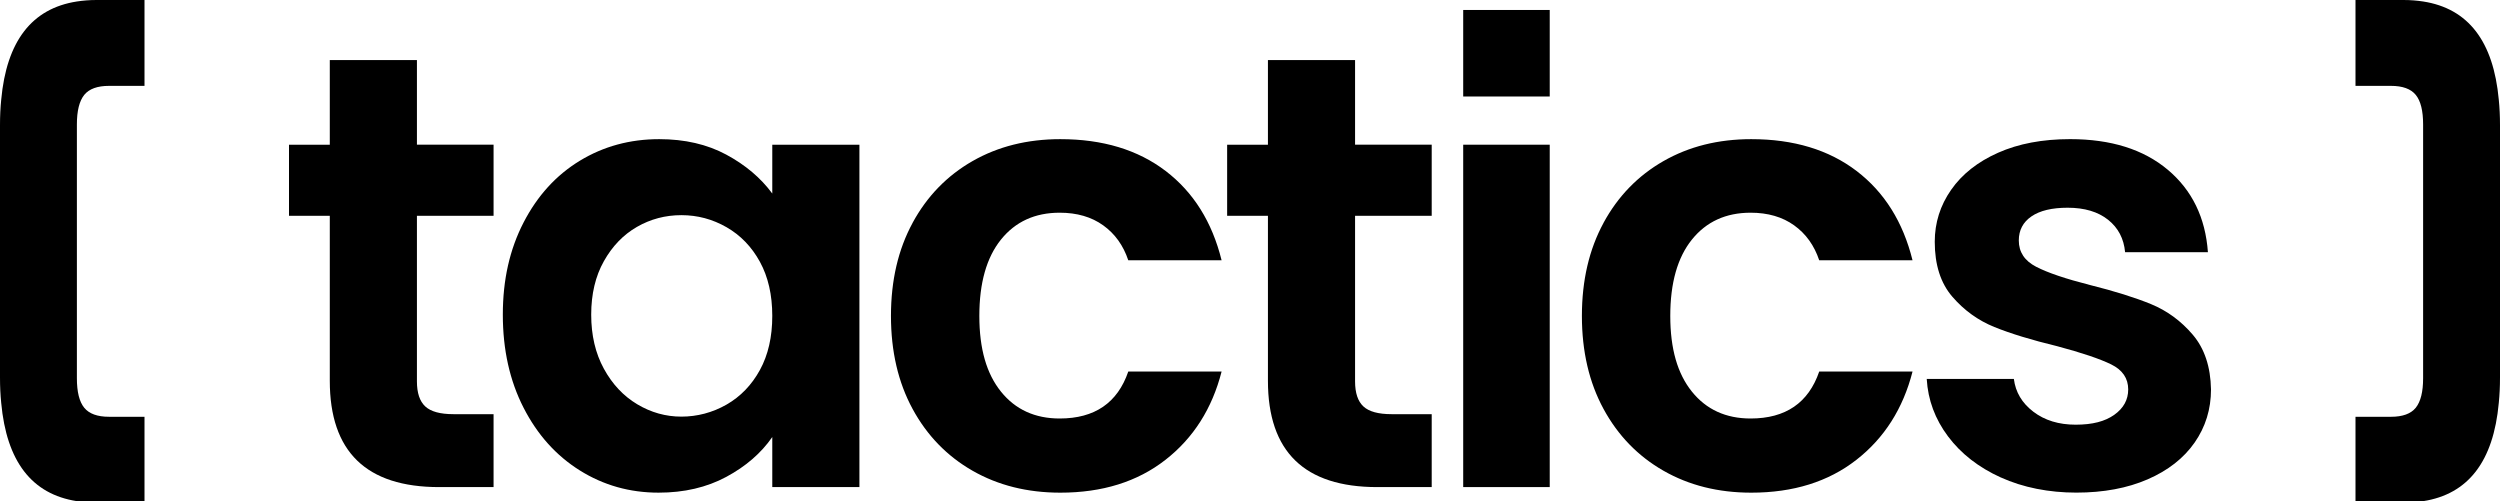
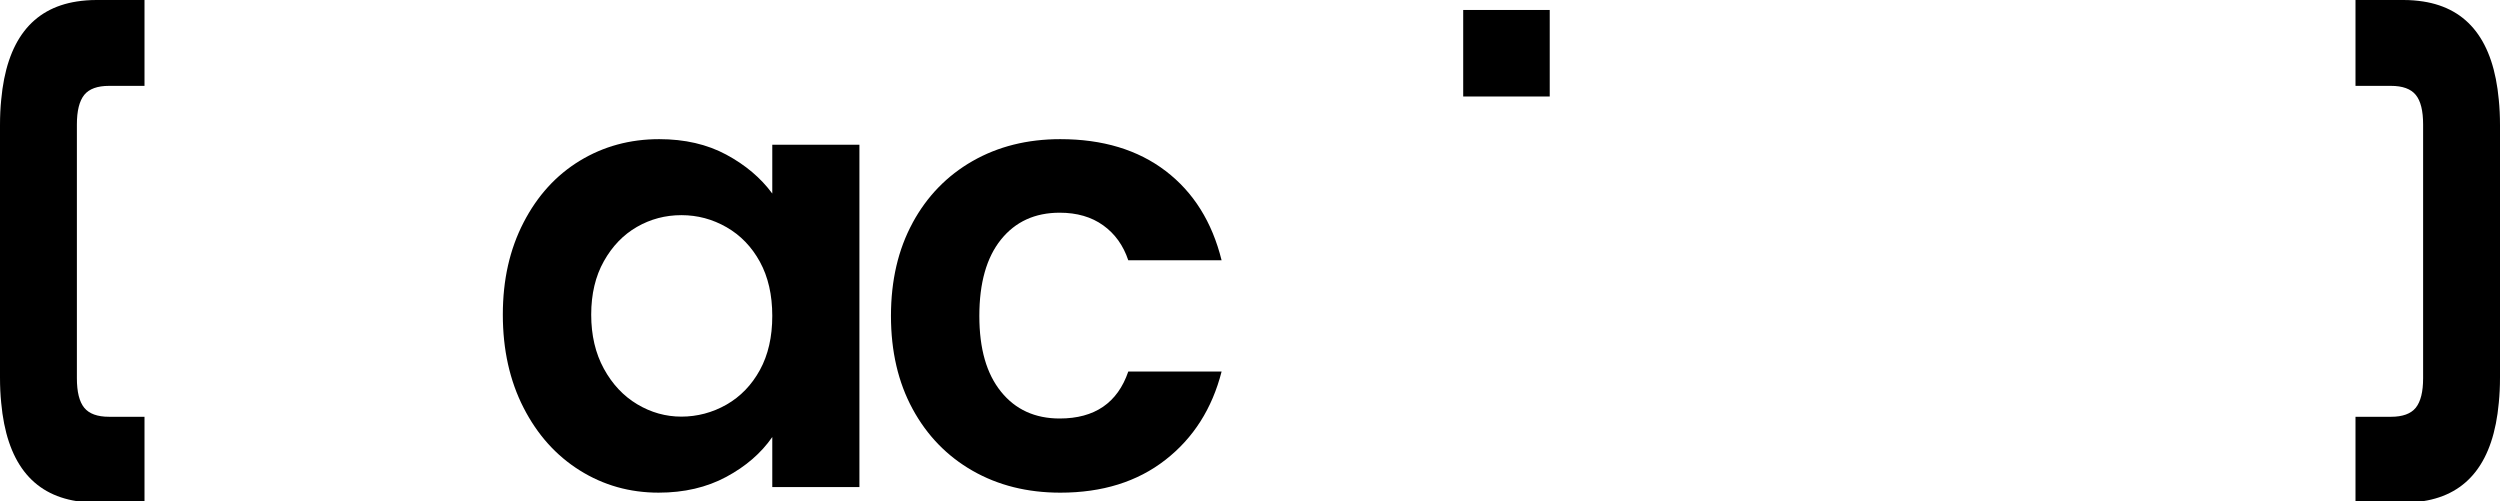
<svg xmlns="http://www.w3.org/2000/svg" id="Capa_1" data-name="Capa 1" viewBox="0 0 1920 384.89">
-   <path d="M320.2,165.72v127.2c0,8.87,2.14,15.27,6.41,19.23,4.27,3.96,11.47,5.93,21.6,5.93h30.85v56.01h-41.77c-56.01,0-84.01-27.21-84.01-81.64v-126.73h-31.33v-54.59h31.33V46.11h66.92v65.02h58.86v54.59h-58.86Z" />
  <path d="M402.07,170.94c10.6-20.56,24.99-36.38,43.19-47.46,18.19-11.07,38.52-16.61,60.99-16.61,19.62,0,36.79,3.96,51.5,11.87,14.71,7.91,26.5,17.88,35.36,29.9v-37.5h66.92v262.95h-66.92v-38.45c-8.54,12.34-20.33,22.55-35.36,30.62-15.03,8.07-32.36,12.1-51.97,12.1-22.15,0-42.33-5.7-60.52-17.09-18.2-11.39-32.6-27.45-43.19-48.18-10.6-20.72-15.9-44.53-15.9-71.43s5.3-50.15,15.9-70.73ZM583.62,201.08c-6.33-11.55-14.88-20.41-25.63-26.58-10.76-6.17-22.31-9.26-34.65-9.26s-23.73,3.01-34.18,9.02c-10.44,6.01-18.91,14.79-25.39,26.34-6.49,11.55-9.73,25.24-9.73,41.06s3.24,29.66,9.73,41.53c6.48,11.86,15.03,20.96,25.63,27.29,10.6,6.33,21.91,9.49,33.94,9.49s23.89-3.08,34.65-9.25c10.75-6.17,19.3-15.02,25.63-26.58,6.33-11.55,9.49-25.39,9.49-41.53s-3.17-29.97-9.49-41.53Z" />
  <path d="M700.85,171.18c11.07-20.41,26.42-36.23,46.04-47.46,19.62-11.23,42.08-16.85,67.4-16.85,32.59,0,59.57,8.15,80.93,24.45,21.36,16.3,35.67,39.16,42.96,68.58h-71.67c-3.8-11.39-10.21-20.33-19.22-26.81-9.02-6.49-20.17-9.73-33.46-9.73-18.99,0-34.02,6.88-45.09,20.64-11.08,13.77-16.61,33.31-16.61,58.62s5.53,44.38,16.61,58.15c11.07,13.76,26.1,20.64,45.09,20.64,26.89,0,44.45-12.02,52.69-36.07h71.67c-7.28,28.48-21.68,51.11-43.19,67.87-21.52,16.78-48.41,25.16-80.69,25.16-25.32,0-47.78-5.62-67.4-16.85-19.62-11.23-34.97-27.06-46.04-47.46-11.08-20.41-16.61-44.22-16.61-71.43s5.53-51.02,16.61-71.43Z" />
-   <path d="M1040.69,165.72v127.2c0,8.87,2.14,15.27,6.41,19.23,4.27,3.96,11.47,5.93,21.6,5.93h30.85v56.01h-41.77c-56.01,0-84.01-27.21-84.01-81.64v-126.73h-31.33v-54.59h31.33V46.11h66.92v65.02h58.86v54.59h-58.86Z" />
-   <rect x="1123.74" y="111.13" width="66.45" height="262.95" />
-   <path d="M1231.49,171.18c11.07-20.41,26.42-36.23,46.04-47.46,19.62-11.23,42.08-16.85,67.4-16.85,32.59,0,59.57,8.15,80.93,24.45,21.36,16.3,35.67,39.16,42.96,68.58h-71.67c-3.8-11.39-10.21-20.33-19.22-26.81-9.02-6.49-20.17-9.73-33.46-9.73-18.99,0-34.02,6.88-45.09,20.64-11.08,13.77-16.61,33.31-16.61,58.62s5.53,44.38,16.61,58.15c11.07,13.76,26.1,20.64,45.09,20.64,26.89,0,44.45-12.02,52.69-36.07h71.67c-7.28,28.48-21.68,51.11-43.19,67.87-21.52,16.78-48.41,25.16-80.69,25.16-25.32,0-47.78-5.62-67.4-16.85-19.62-11.23-34.97-27.06-46.04-47.46-11.08-20.41-16.61-44.22-16.61-71.43s5.53-51.02,16.61-71.43Z" />
-   <path d="M1536.68,366.73c-17.09-7.75-30.62-18.28-40.58-31.56-9.97-13.29-15.43-28.01-16.37-44.14h66.92c1.26,10.13,6.24,18.51,14.95,25.16,8.7,6.64,19.54,9.97,32.51,9.97s22.55-2.53,29.67-7.6c7.12-5.06,10.68-11.55,10.68-19.46,0-8.54-4.35-14.95-13.05-19.23-8.71-4.27-22.55-8.94-41.53-14-19.62-4.74-35.68-9.65-48.18-14.71-12.5-5.06-23.26-12.82-32.28-23.26-9.02-10.44-13.53-24.52-13.53-42.25,0-14.55,4.19-27.84,12.58-39.87,8.38-12.03,20.41-21.52,36.07-28.48,15.66-6.96,34.09-10.45,55.3-10.45,31.33,0,56.32,7.83,74.99,23.5,18.67,15.66,28.95,36.79,30.85,63.36h-63.6c-.95-10.44-5.3-18.75-13.05-24.92-7.76-6.17-18.12-9.26-31.09-9.26-12.03,0-21.29,2.22-27.77,6.65-6.49,4.43-9.73,10.61-9.73,18.51,0,8.86,4.43,15.59,13.29,20.17,8.86,4.59,22.62,9.25,41.29,14,18.99,4.74,34.65,9.66,46.99,14.71,12.34,5.07,23.02,12.9,32.04,23.49,9.02,10.61,13.68,24.61,14,42.01,0,15.19-4.2,28.8-12.58,40.82-8.39,12.03-20.41,21.44-36.07,28.24-15.66,6.8-33.94,10.2-54.82,10.2s-40.82-3.88-57.91-11.63Z" />
  <rect x="1123.74" y="7.66" width="66.45" height="66.45" />
  <path d="M59.05,290.45c0,10.53,1.86,18.06,5.65,22.71,3.79,4.64,10.14,6.92,19.04,6.92h27.24v65.95h-36.84c-5.34,0-10.37-.41-15.09-1.14-34.67-5.37-54.01-30.55-58.12-75.45-.62-6.09-.93-12.59-.93-19.51V96.09c0-6.92.31-13.42.93-19.51C5.03,31.69,24.38,6.5,59.05,1.14,63.77.41,68.8,0,74.14,0h36.84v65.95h-27.24c-8.9,0-15.25,2.27-19.04,6.92-3.79,4.75-5.65,12.28-5.65,22.71v194.87Z" />
  <path d="M1860.95,95.58c0-10.53-1.86-18.06-5.65-22.71-3.79-4.64-10.14-6.92-19.04-6.92h-27.24V0h36.84c5.34,0,10.37.41,15.09,1.14,34.67,5.37,54.01,30.55,58.12,75.45.62,6.09.93,12.59.93,19.51v193.84c0,6.92-.31,13.42-.93,19.51-4.1,44.9-23.45,70.08-58.12,75.45-4.72.72-9.75,1.14-15.09,1.14h-36.84v-65.95h27.24c8.9,0,15.25-2.27,19.04-6.92,3.79-4.75,5.65-12.28,5.65-22.71V95.58Z" />
</svg>